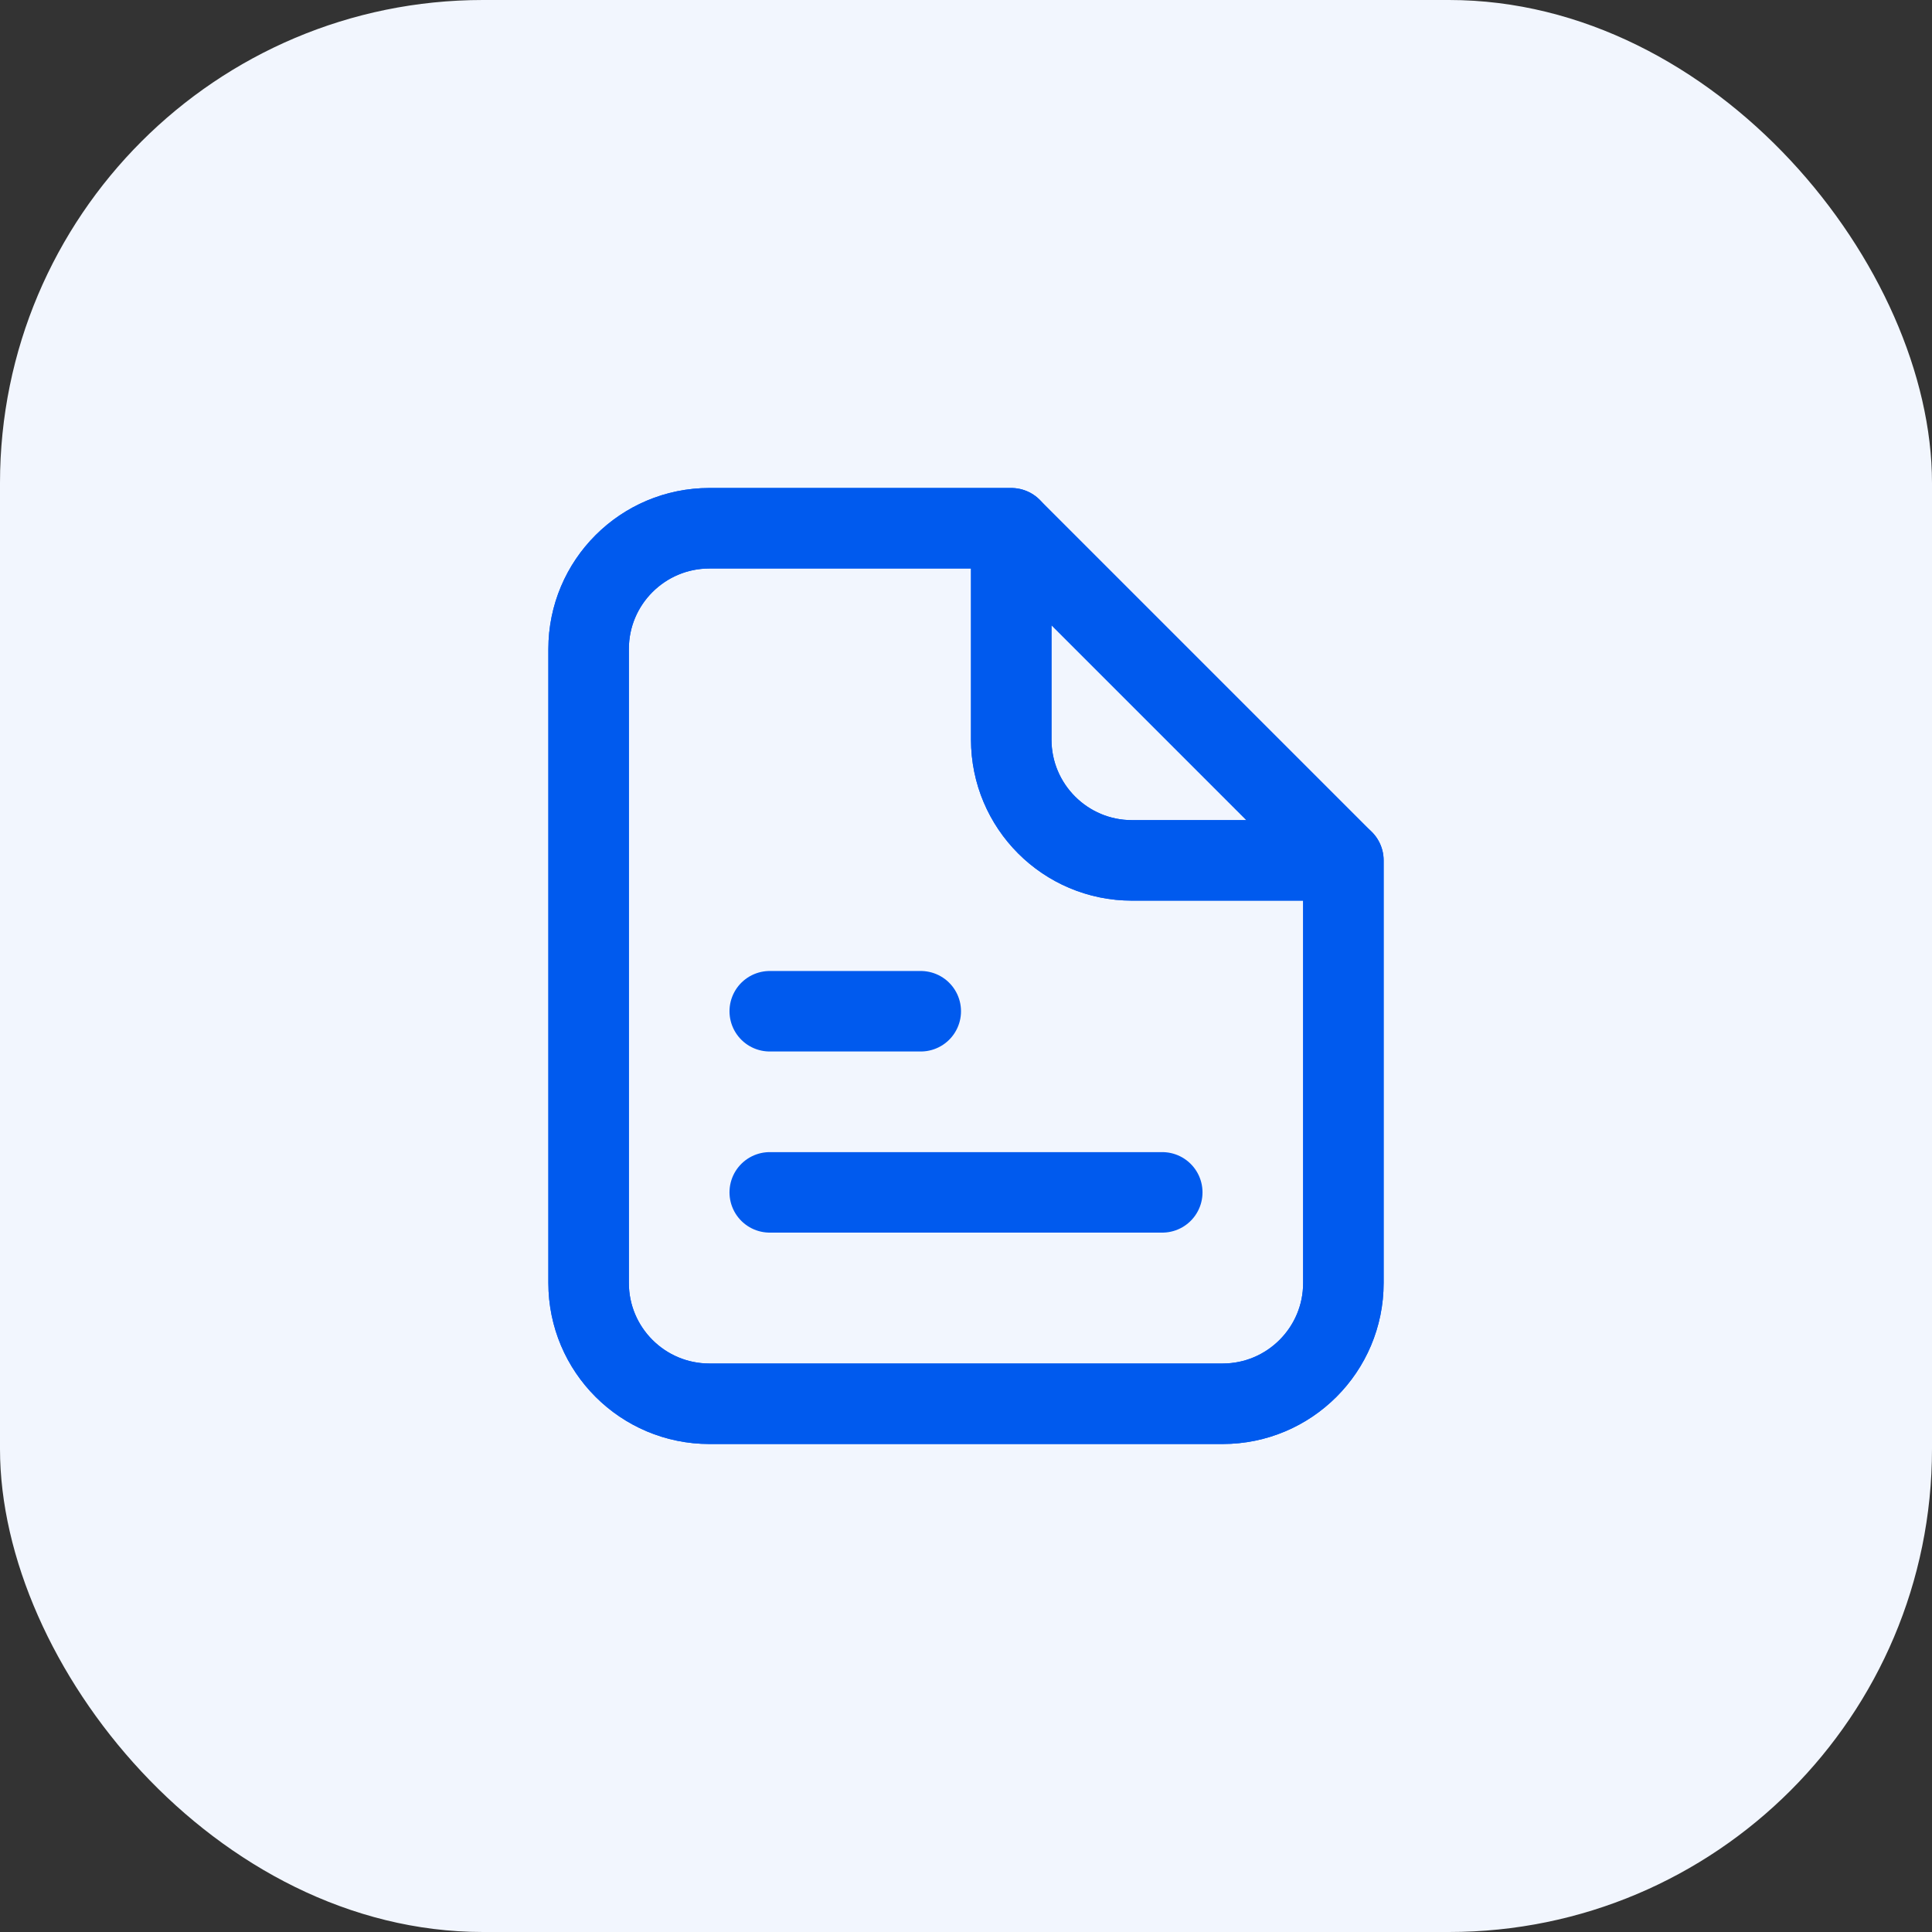
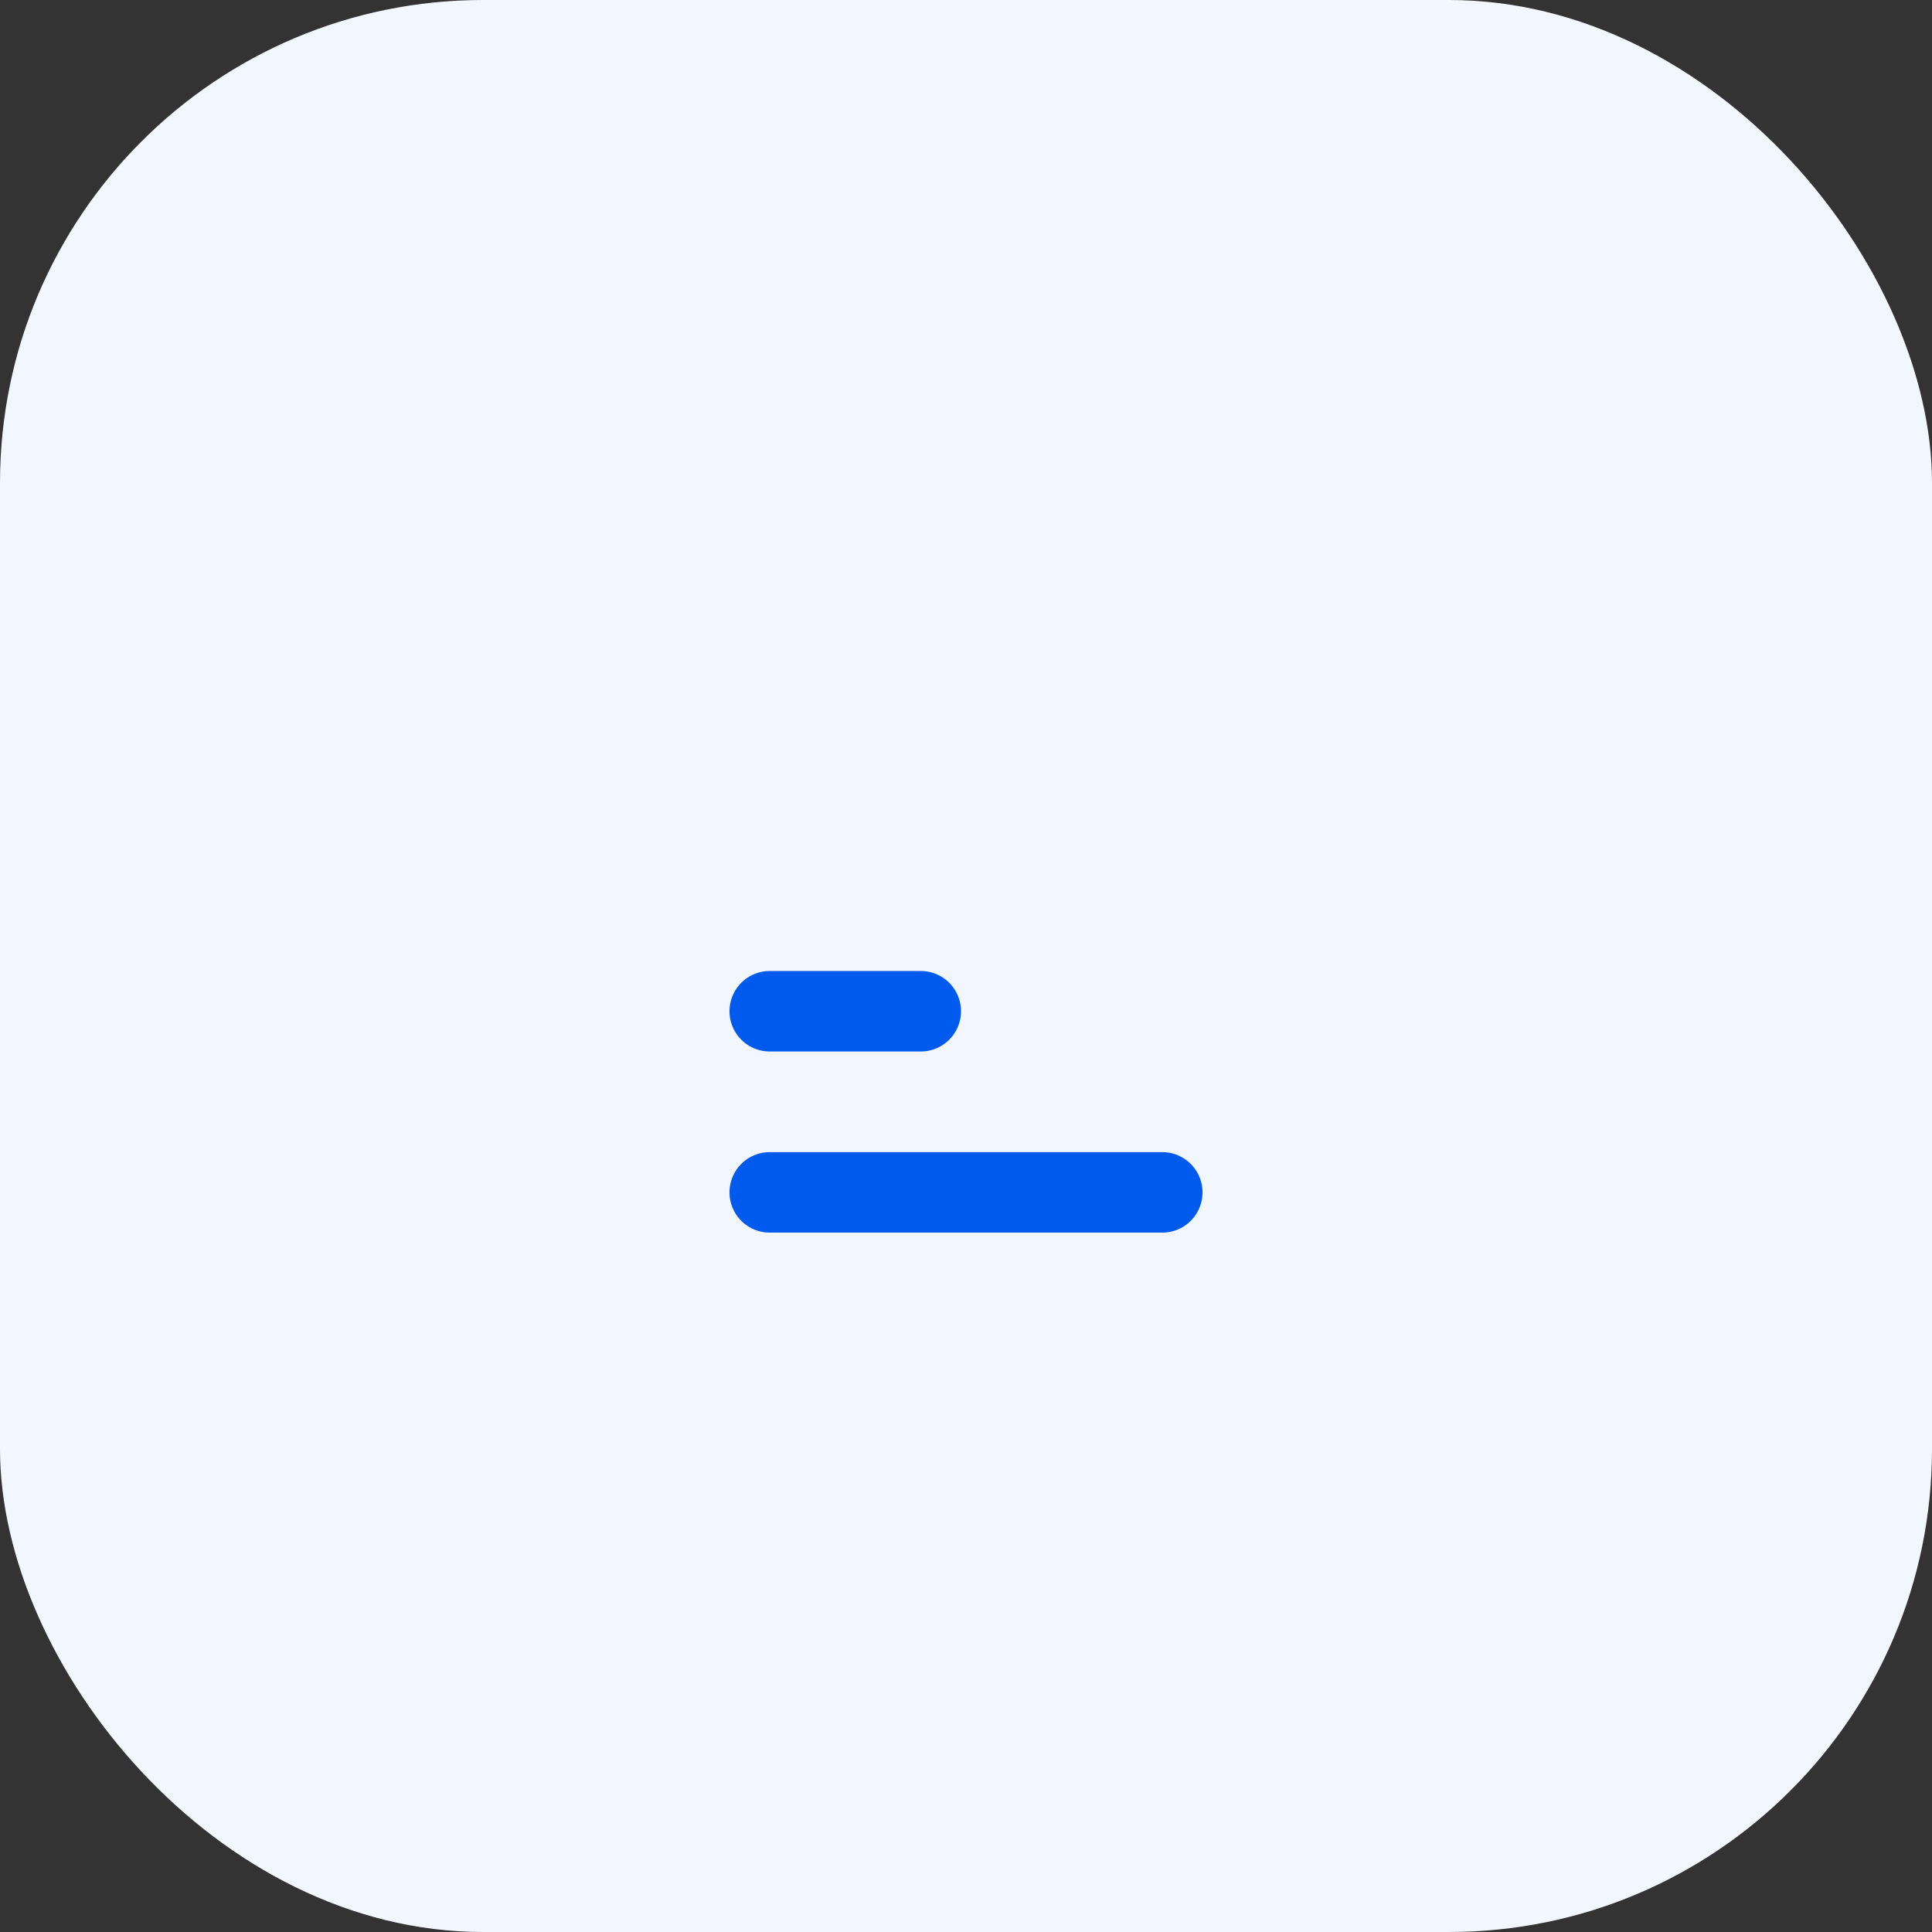
<svg xmlns="http://www.w3.org/2000/svg" width="24" height="24" viewBox="0 0 24 24" fill="none">
  <rect x="0" y="0" width="24" height="24" fill="#333333" stroke="none" />
  <rect width="24" height="24" rx="6" fill="#F2F6FE" />
-   <path d="M12.562 6.562L16.688 10.688M12.562 6.562V9.187C12.562 10.016 13.234 10.688 14.062 10.688H16.688M12.562 6.562H10.688H8.813C7.984 6.562 7.312 7.234 7.312 8.062V15.938C7.312 16.766 7.984 17.438 8.813 17.438H15.188C16.016 17.438 16.688 16.766 16.688 15.938V10.688" stroke="#005AEE" stroke-linecap="round" stroke-linejoin="round" />
-   <path d="M7.312 8.062C7.312 7.234 7.984 6.562 8.813 6.562H10.688H12.562V9.187C12.562 10.016 13.234 10.688 14.062 10.688H16.688V15.938C16.688 16.766 16.016 17.438 15.188 17.438H8.813C7.984 17.438 7.312 16.766 7.312 15.938V8.062Z" stroke="#005AEE" stroke-linecap="round" stroke-linejoin="round" />
  <path d="M9.562 14.812H14.438" stroke="#005AEE" stroke-linecap="round" stroke-linejoin="round" />
  <path d="M9.562 12.562H11.438" stroke="#005AEE" stroke-linecap="round" stroke-linejoin="round" />
</svg>